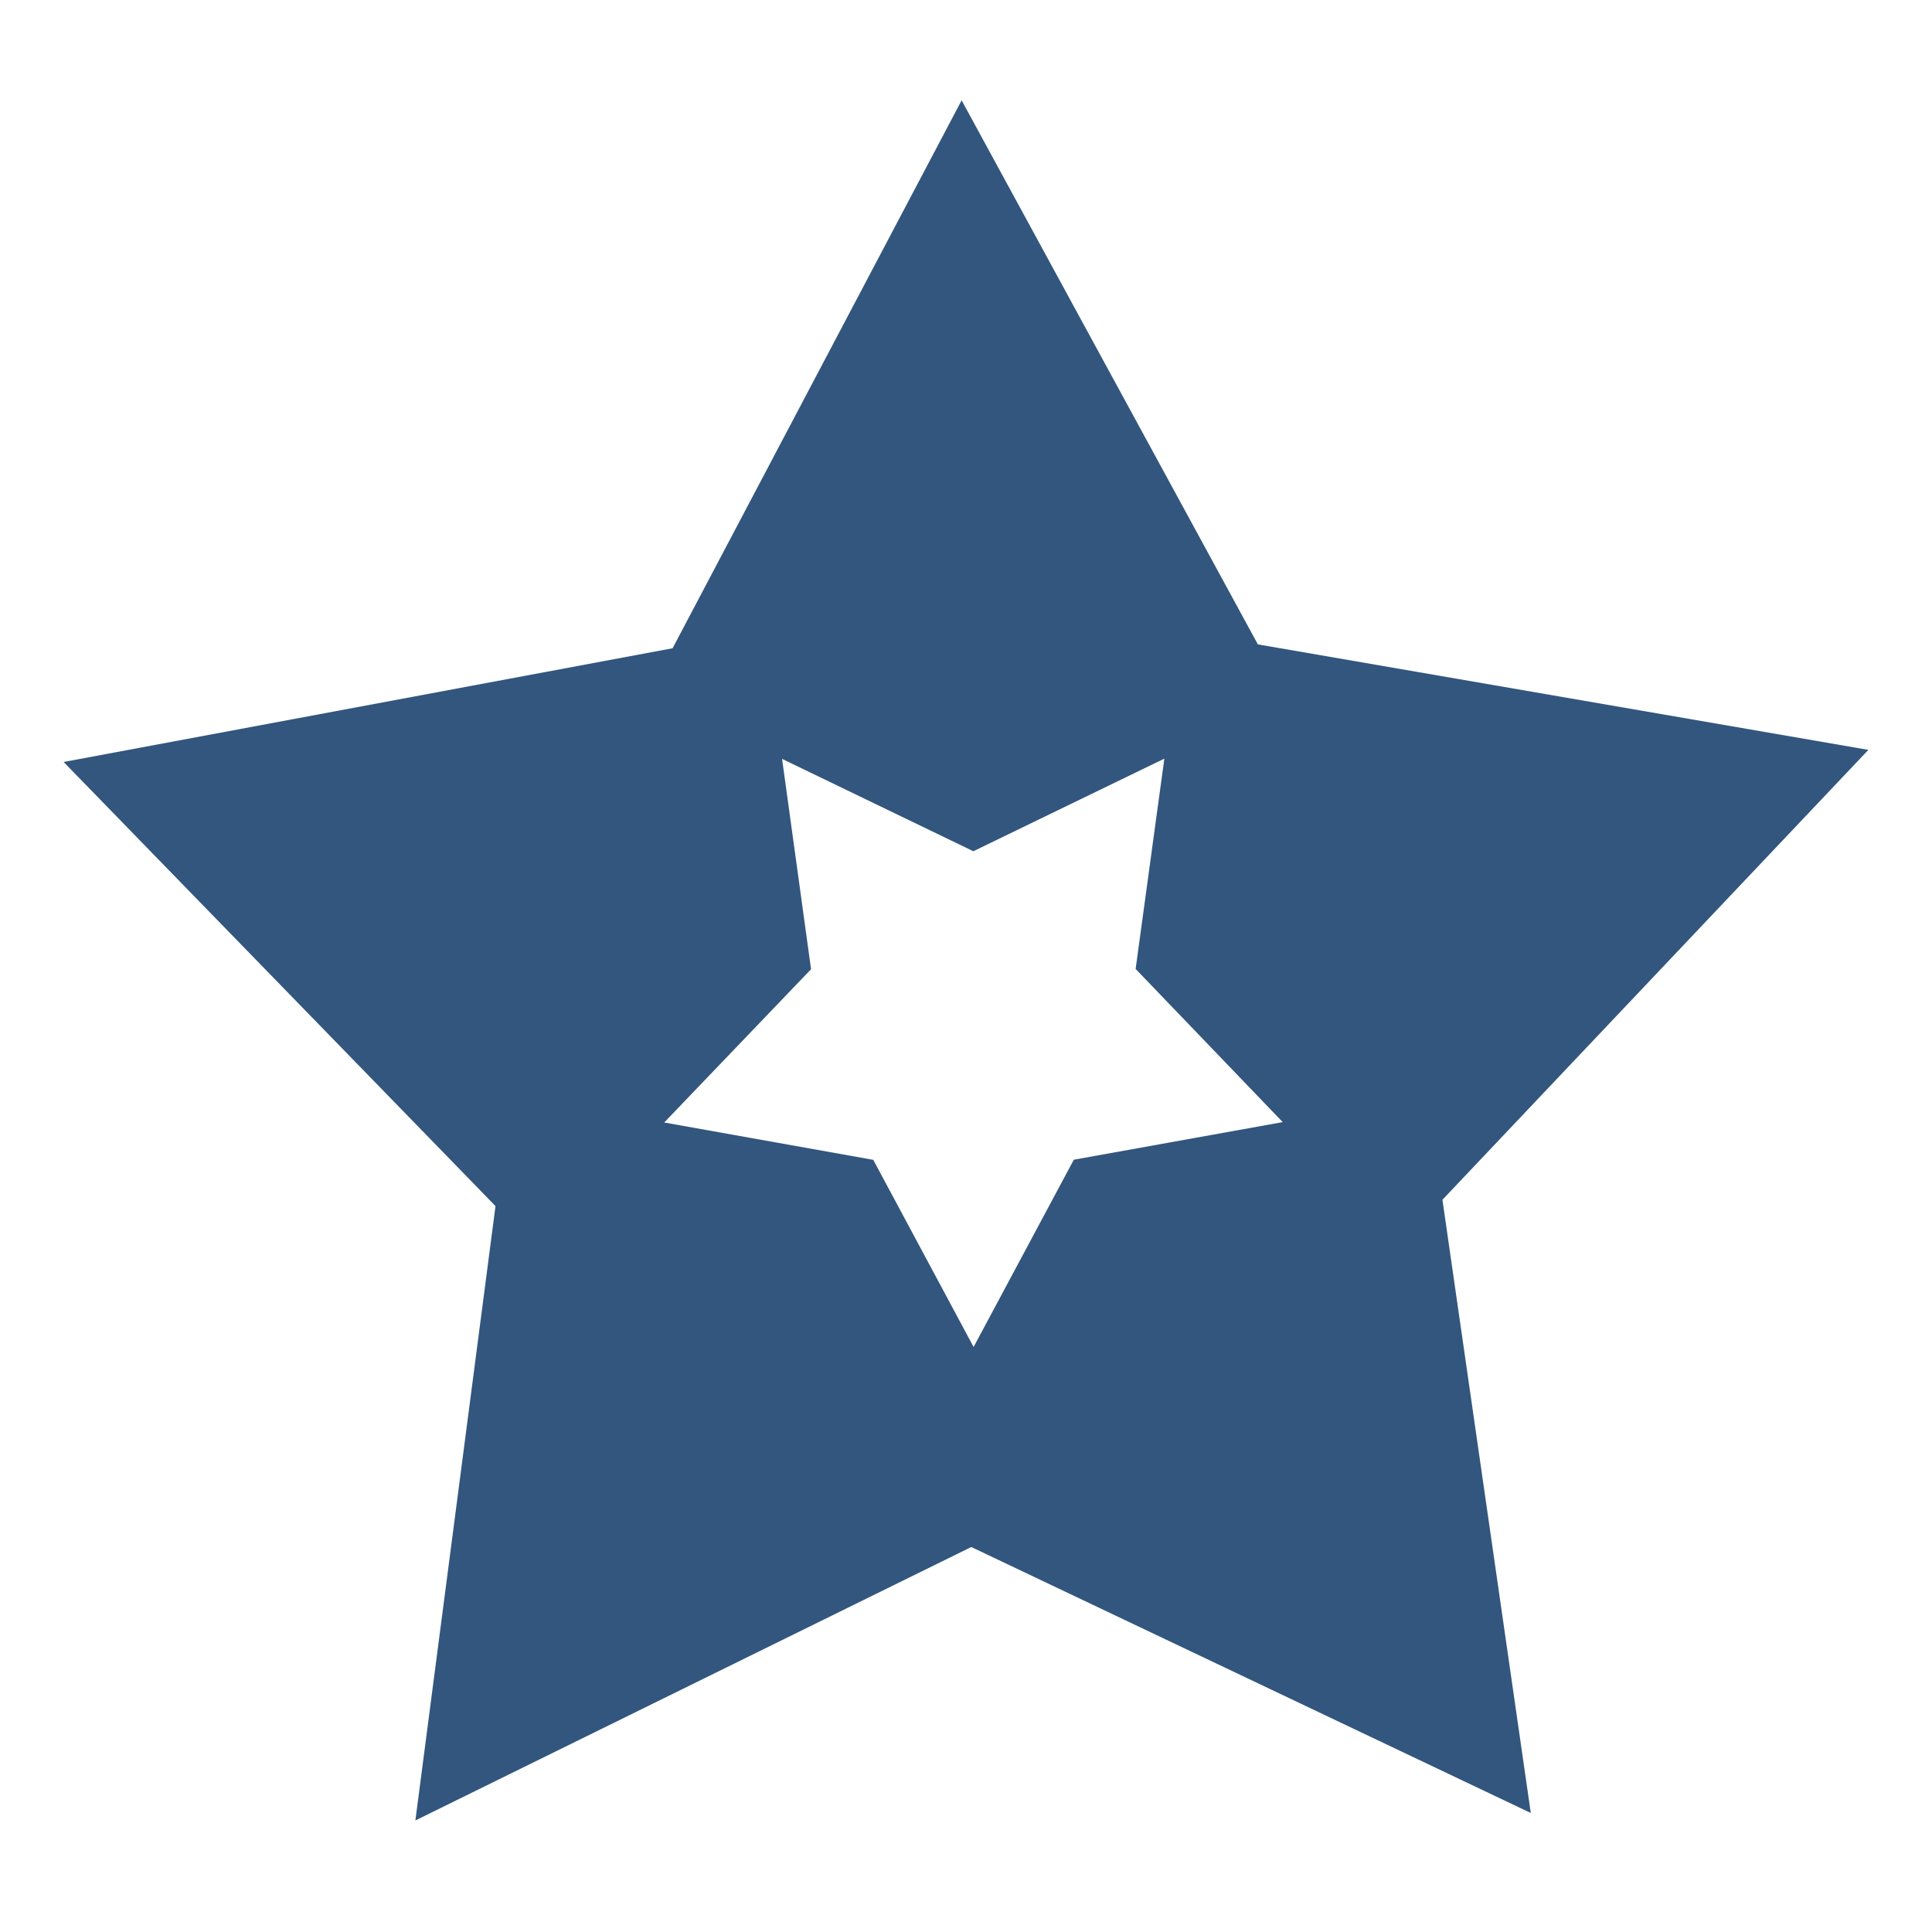
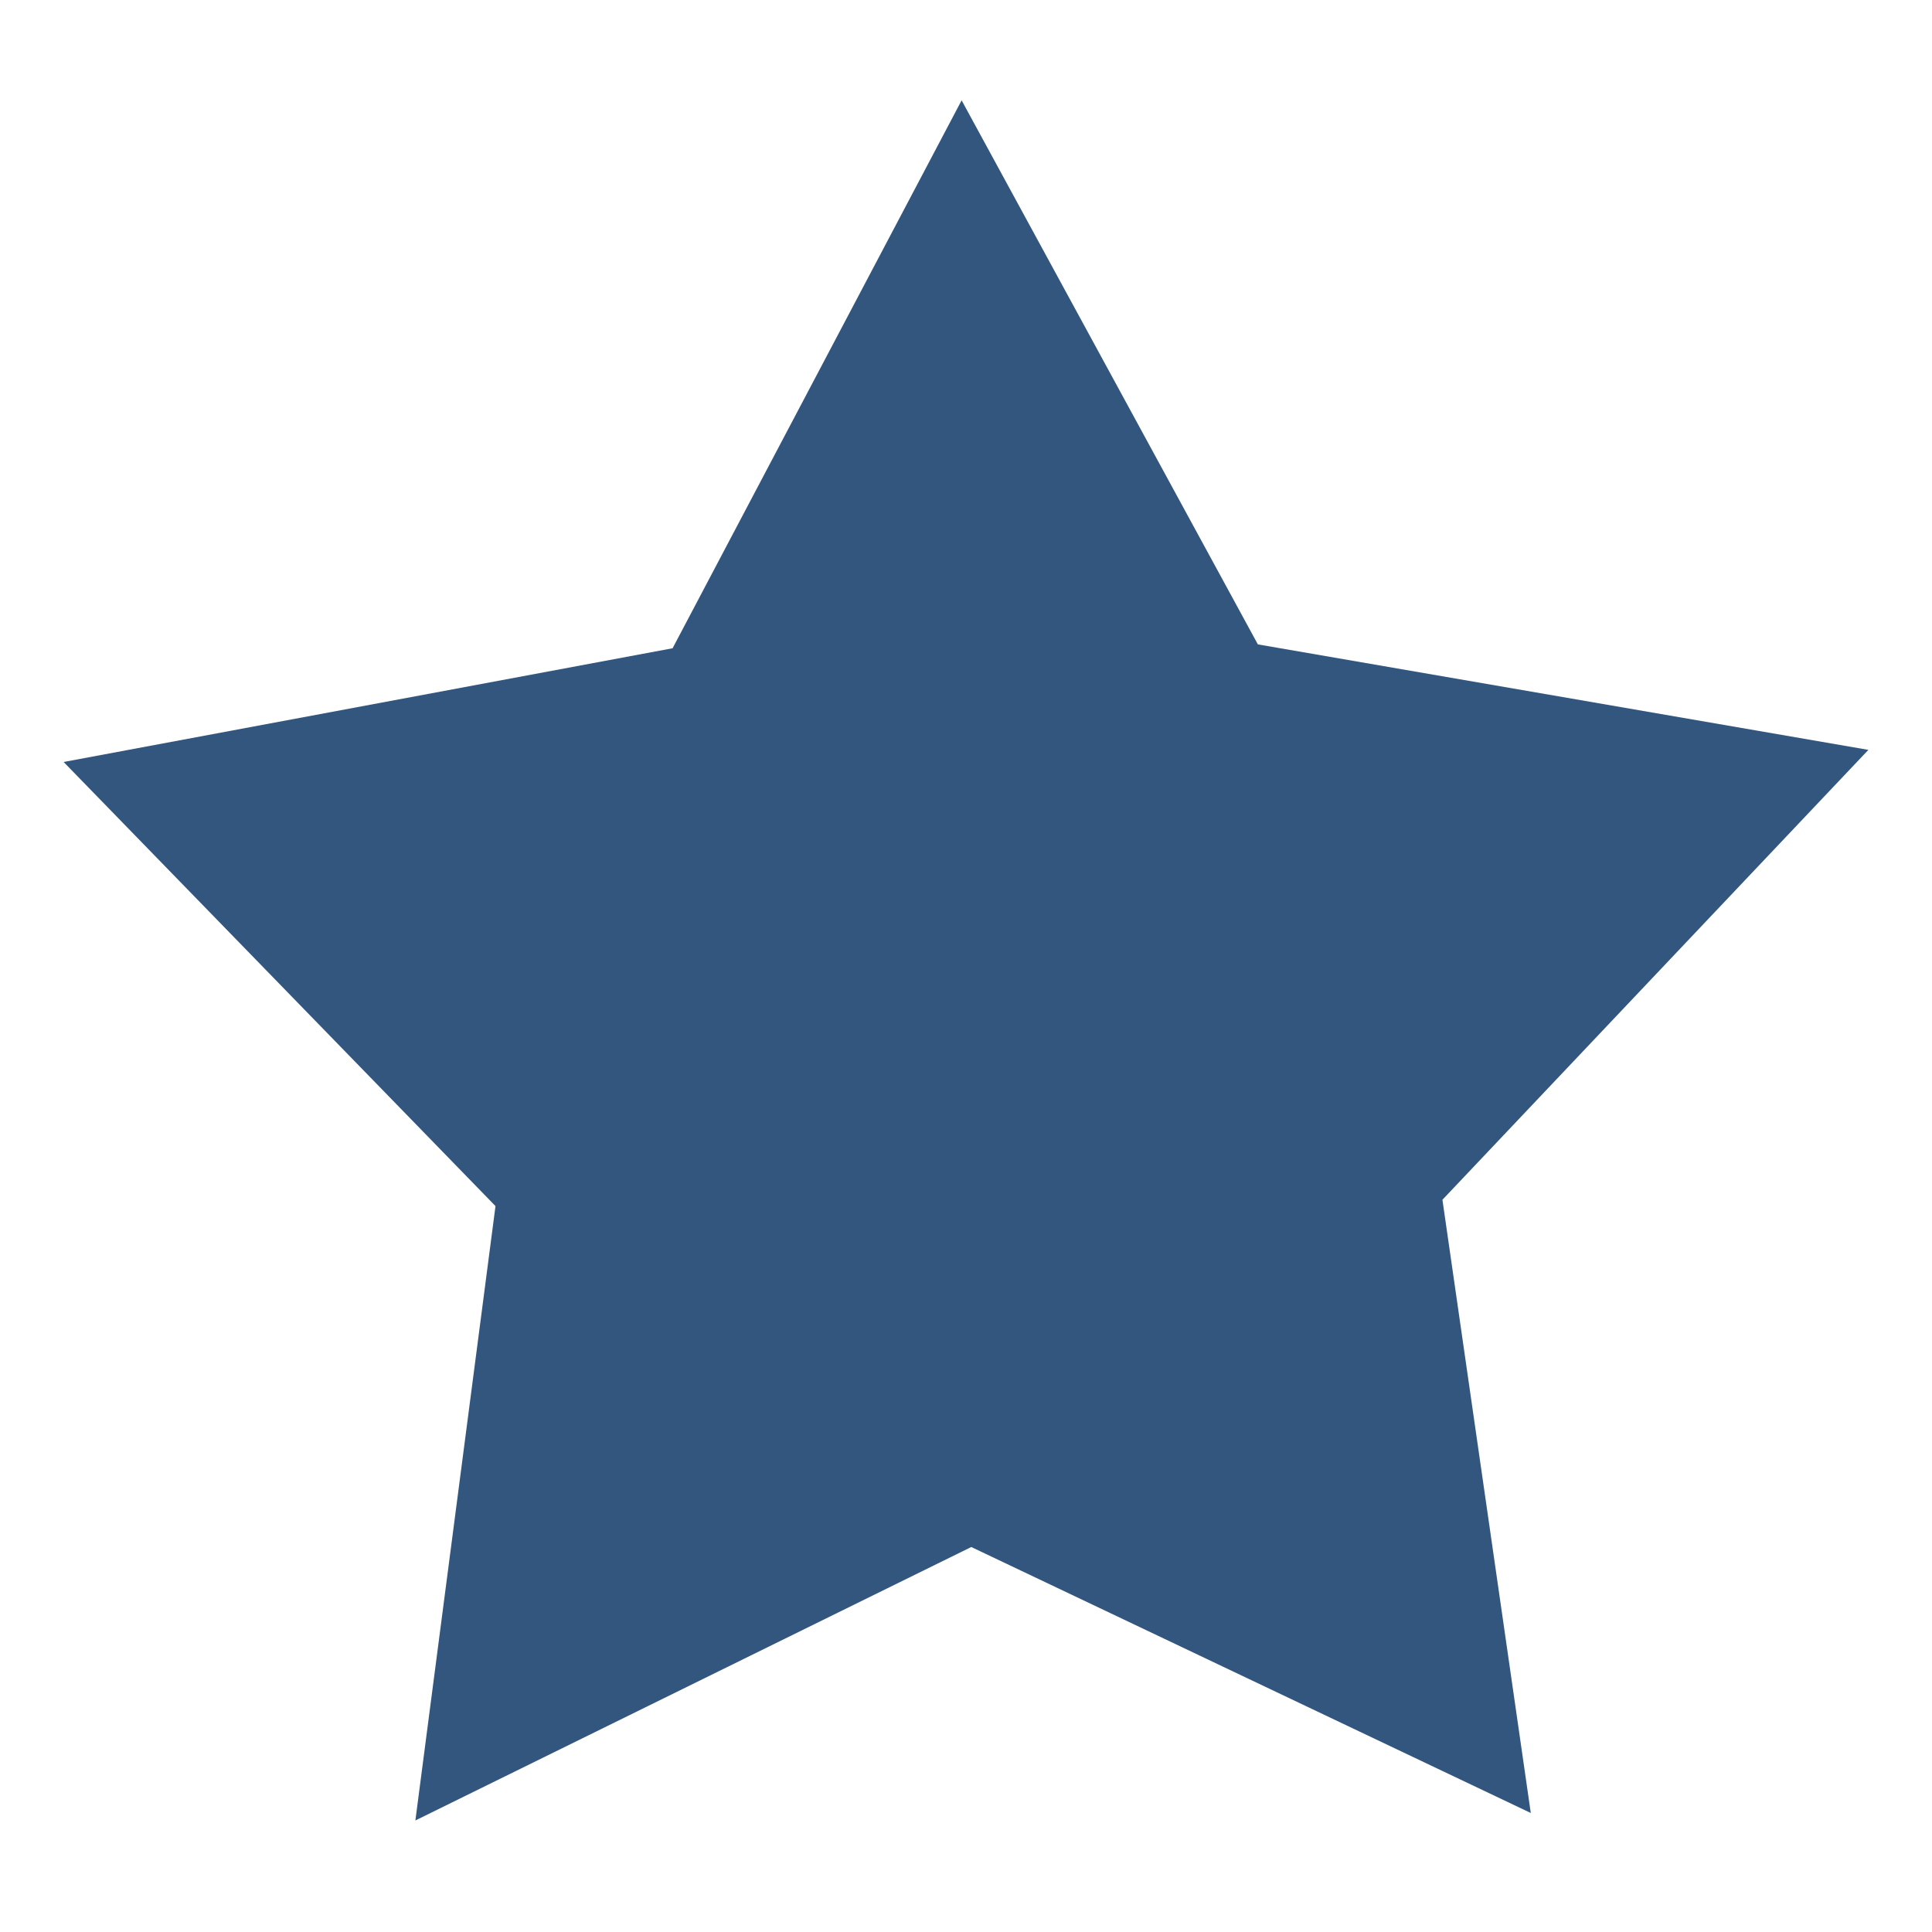
<svg xmlns="http://www.w3.org/2000/svg" id="Actual" viewBox="0 0 150 150">
  <defs>
    <style>      .cls-1 {        fill: #32567e;      }      .cls-2 {        fill: #fff;      }    </style>
  </defs>
  <rect class="cls-2" width="150" height="150" />
  <g>
    <polygon class="cls-1" points="145.06 58.22 111.99 93.15 118.85 140.76 75.41 120.11 32.25 141.34 38.47 93.64 4.94 59.16 52.22 50.33 74.66 7.79 97.66 50.03 145.06 58.22" />
-     <polygon class="cls-2" points="51.57 87.15 62.97 75.25 60.72 58.92 75.57 66.09 90.4 58.9 88.17 75.23 99.59 87.12 83.37 90.04 75.59 104.58 67.8 90.05 51.57 87.15" />
  </g>
</svg>